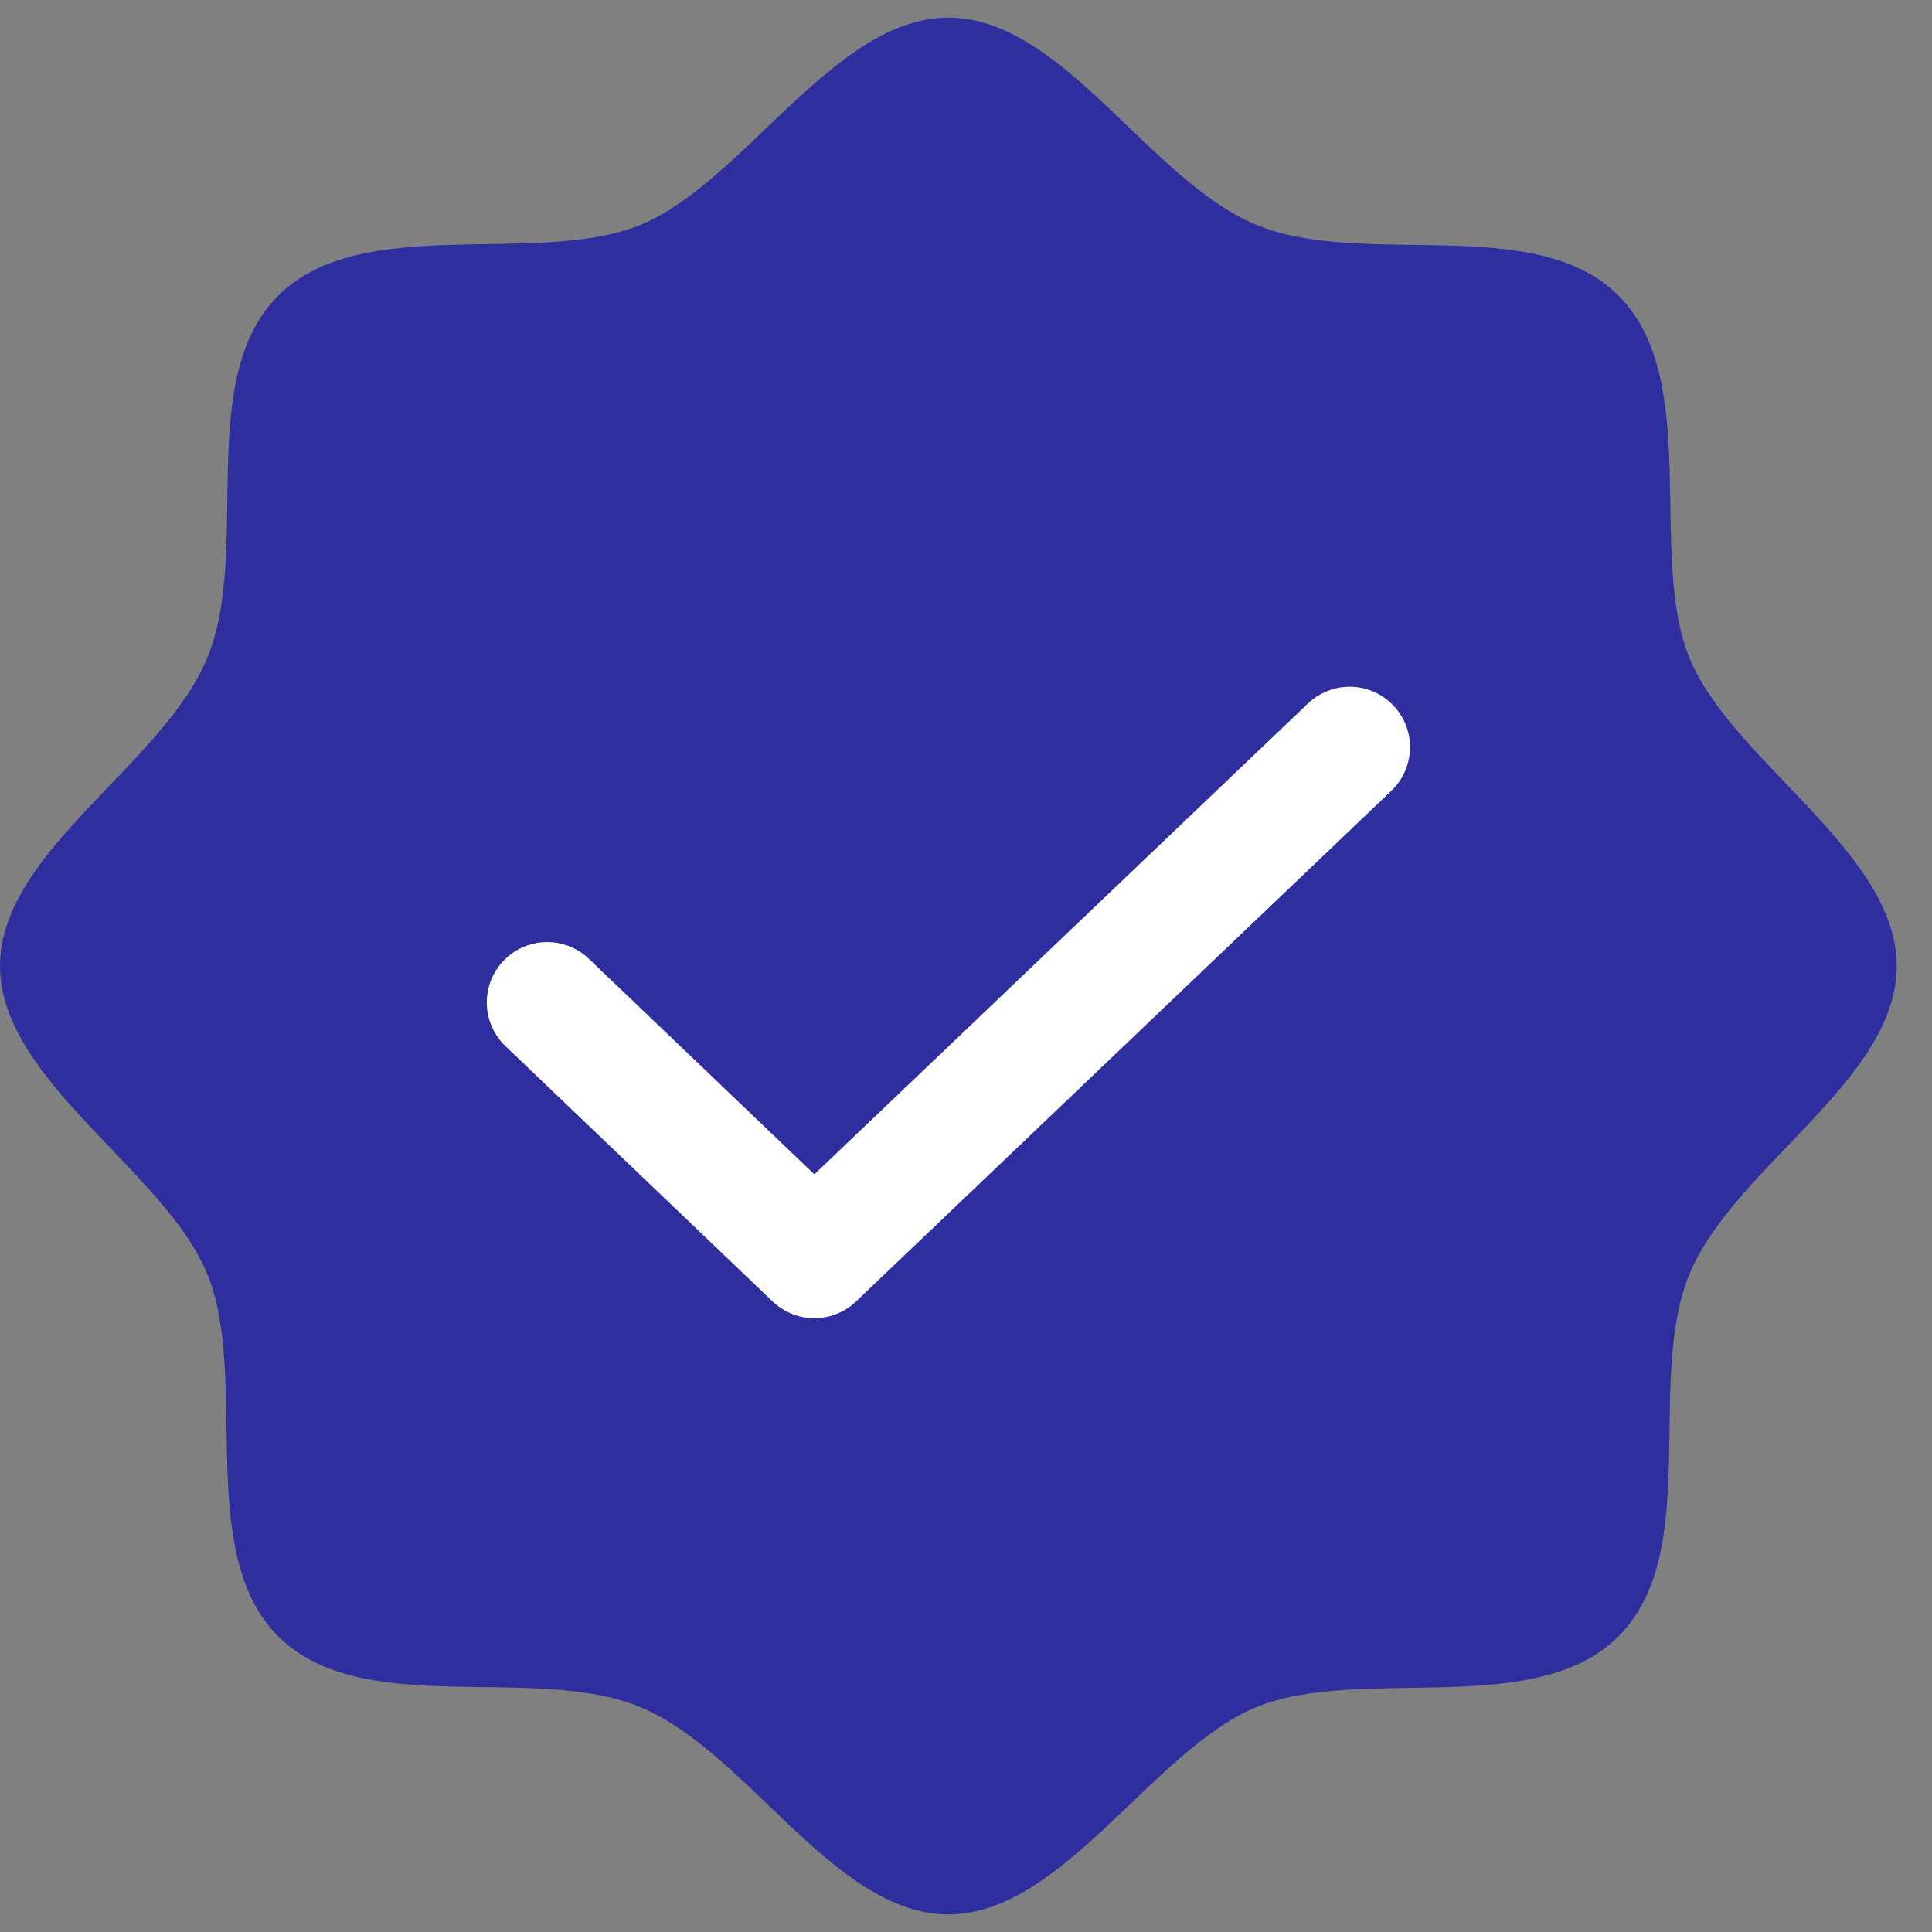
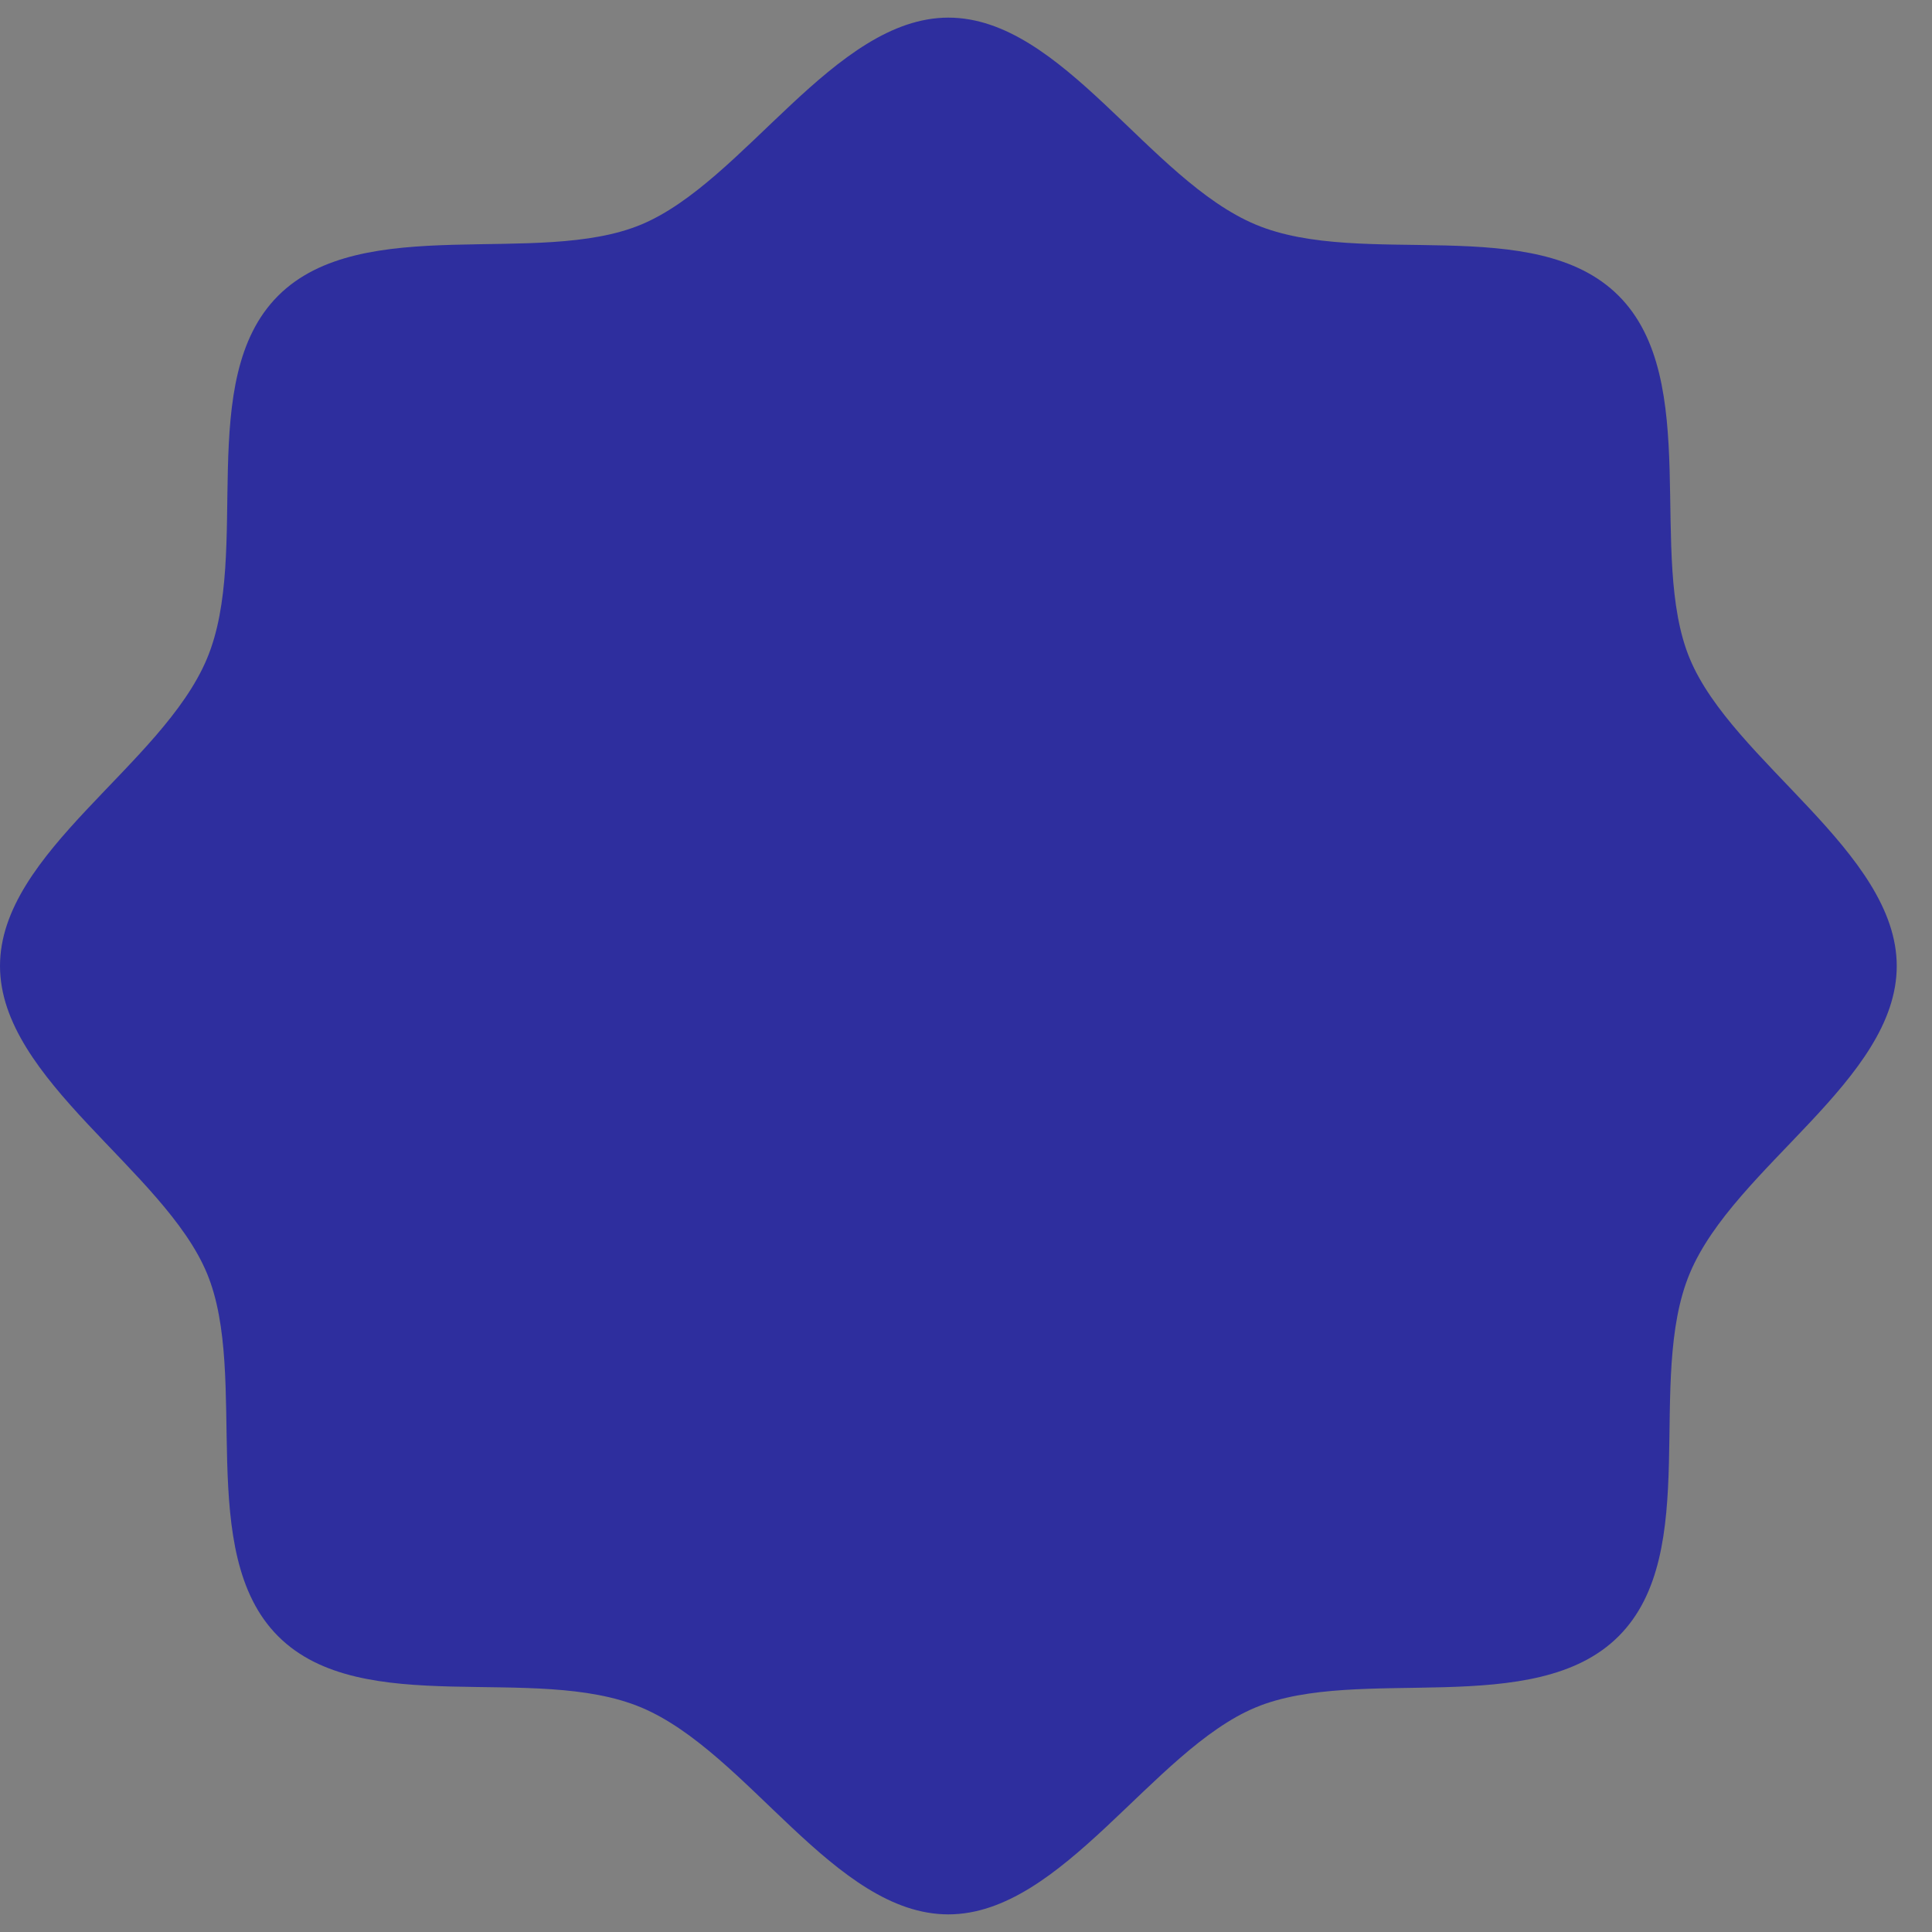
<svg xmlns="http://www.w3.org/2000/svg" width="24" height="24" viewBox="0 0 24 24" fill="none">
  <rect x="0" y="0" width="24" height="24" fill="#808080" stroke="none" />
  <path d="M3.455 20.326C2.413 19.284 3.104 17.098 2.571 15.818C2.039 14.537 0 13.416 0 12C0 10.584 2.016 9.508 2.571 8.182C3.127 6.857 2.413 4.716 3.455 3.674C4.497 2.632 6.684 3.323 7.964 2.79C9.244 2.258 10.365 0.219 11.781 0.219C13.197 0.219 14.273 2.235 15.599 2.79C16.924 3.345 19.065 2.632 20.107 3.674C21.15 4.716 20.459 6.902 20.991 8.182C21.523 9.463 23.562 10.584 23.562 12C23.562 13.416 21.546 14.492 20.991 15.818C20.436 17.143 21.15 19.284 20.107 20.326C19.065 21.368 16.879 20.677 15.599 21.21C14.319 21.742 13.197 23.781 11.781 23.781C10.365 23.781 9.289 21.765 7.964 21.21C6.638 20.655 4.497 21.368 3.455 20.326Z" fill="#2E2E9E" />
-   <path d="M16.766 9.281L10.116 15.625L6.797 12.453" stroke="white" stroke-width="1.5" stroke-linecap="round" stroke-linejoin="round" />
</svg>